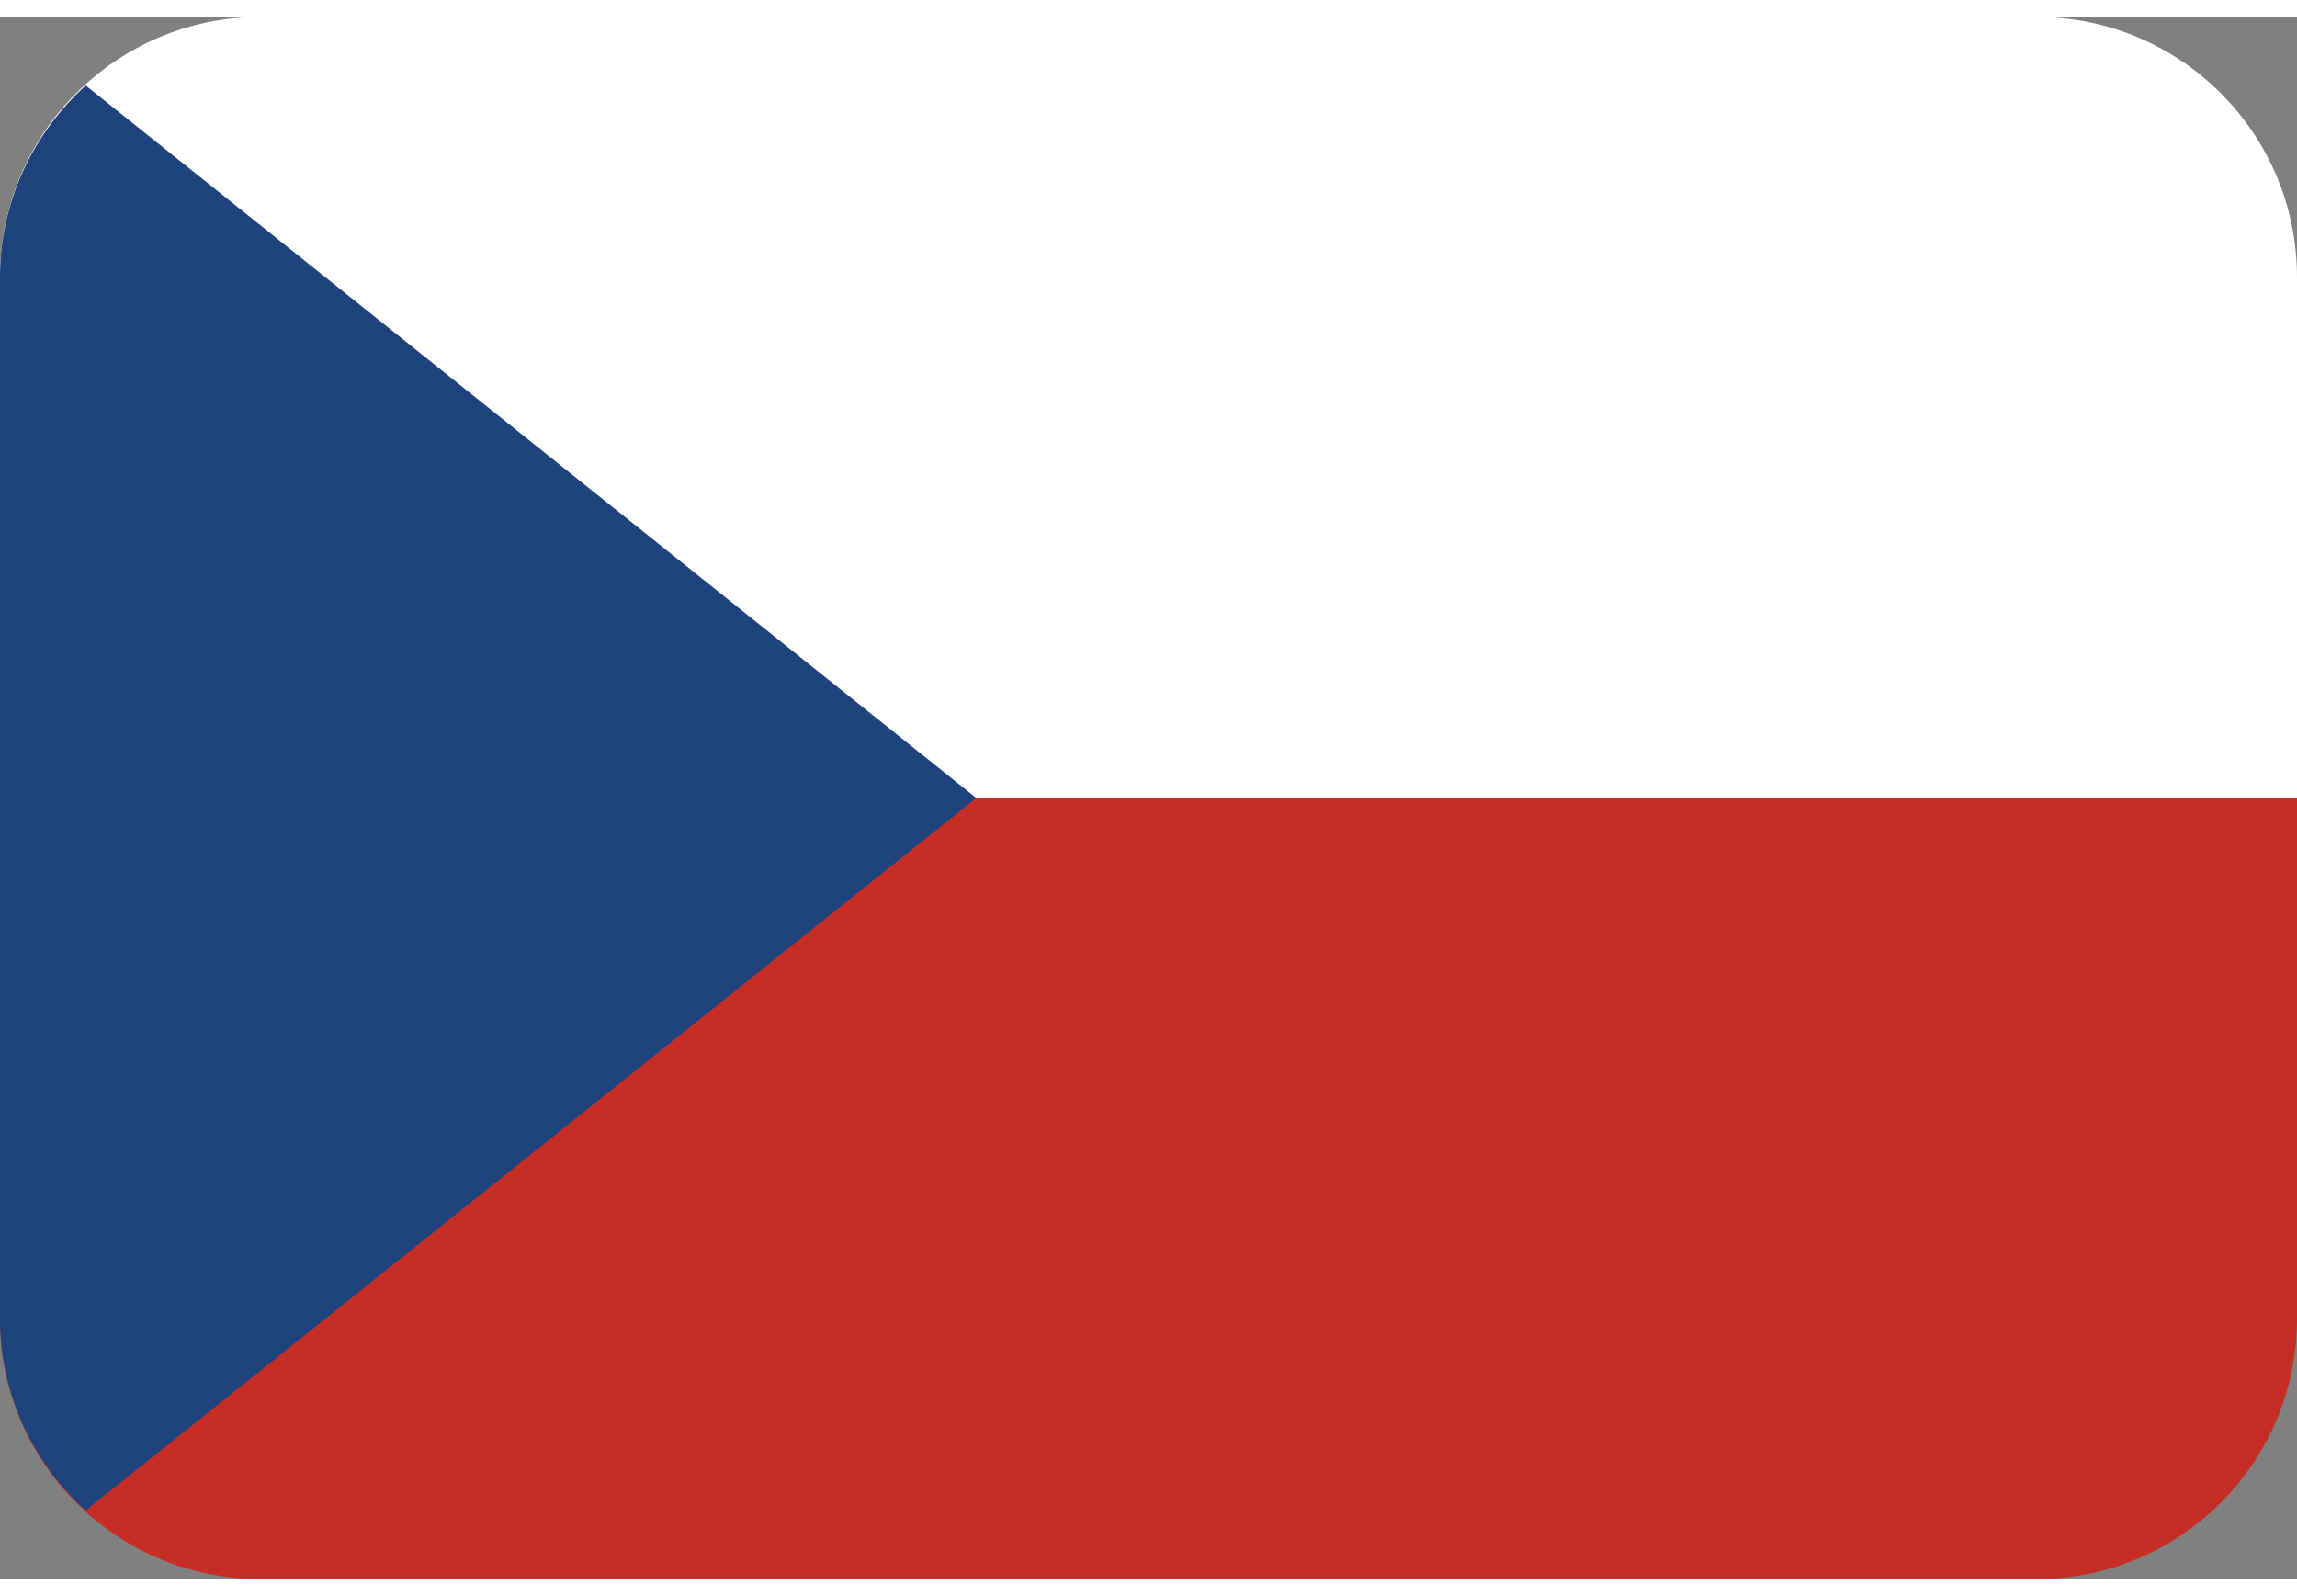
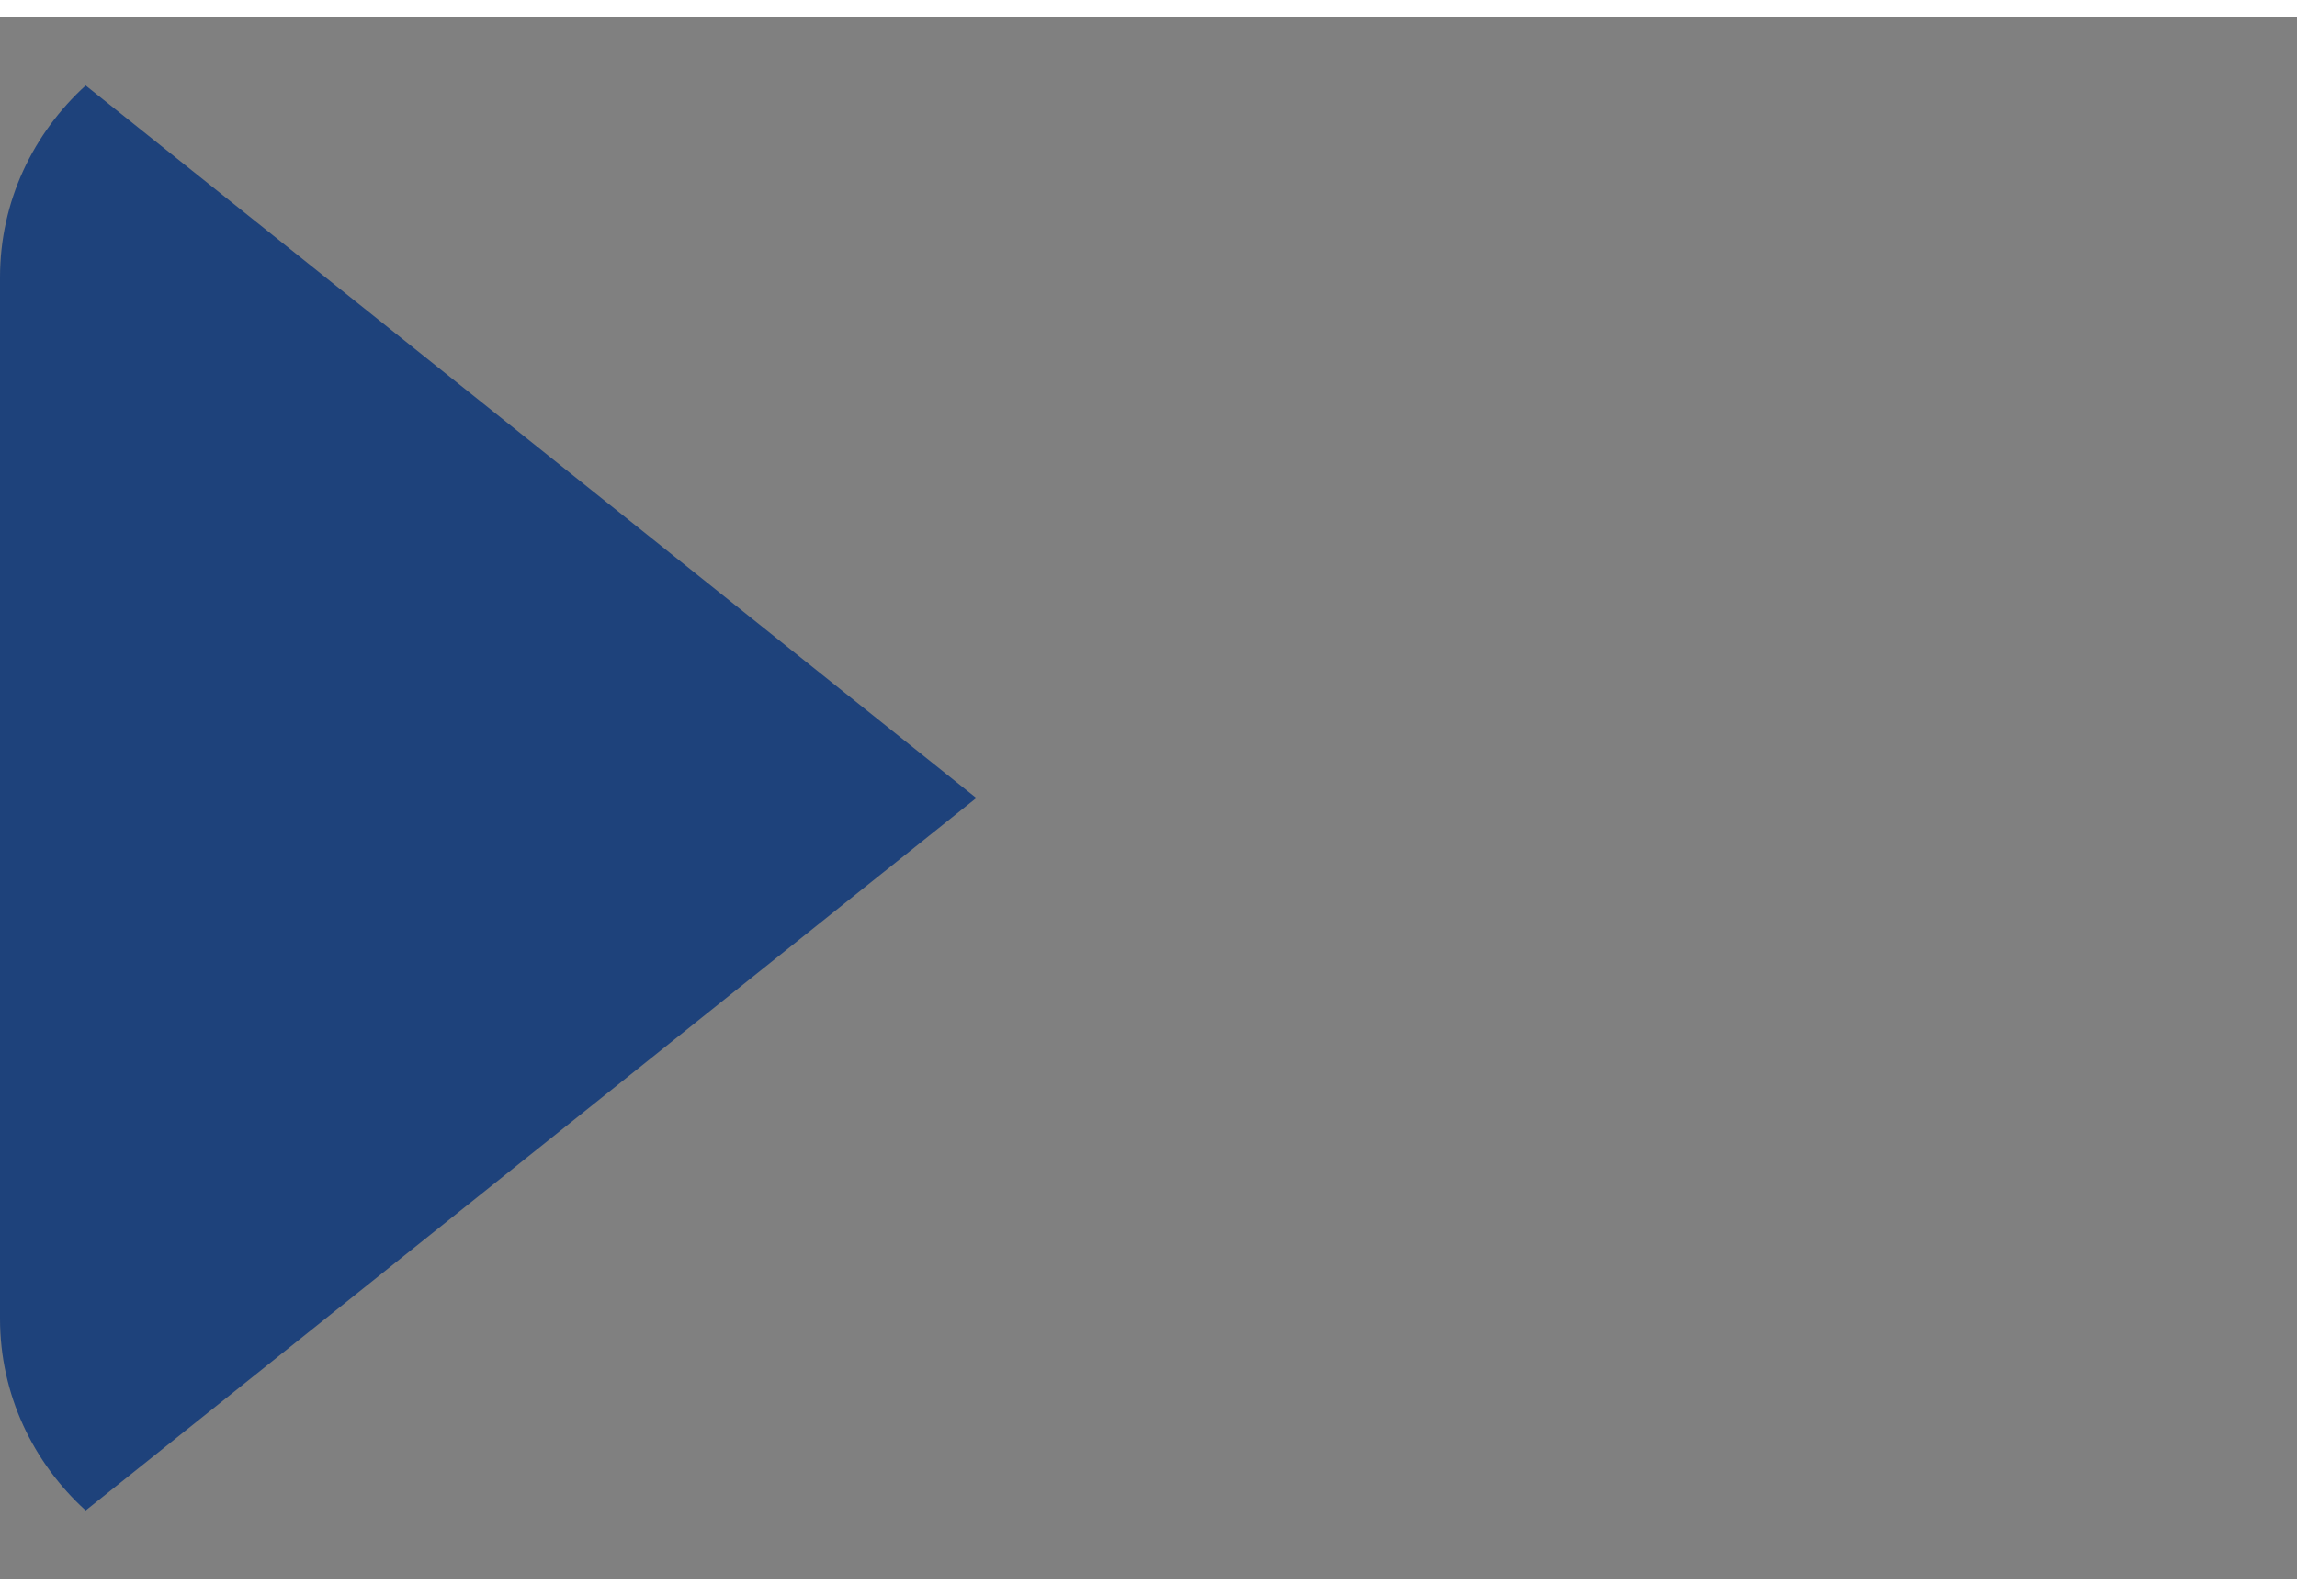
<svg xmlns="http://www.w3.org/2000/svg" version="1.1" id="Vrstva_1" x="0px" y="0px" width="23px" height="15.98px" viewBox="0 0 68.701 46.72" style="enable-background:new 0 0 68.701 46.72;" xml:space="preserve">
  <rect x="0" y="0" width="68.701" height="46.72" fill="#808080" stroke="none" />
  <style type="text/css">
    .st0{fill:#C62E25;}
    .st1{fill:#FFFFFF;}
    .st2{fill:#1E427B;}
</style>
-   <path class="st0" d="M0,38.933c0,4.3,3.486,7.787,7.787,7.787h53.127c4.3,0,7.787-3.486,7.787-7.787v-17.52H0V38.933z" />
-   <path class="st1" d="M60.914,0H7.787C3.486,0,0,3.486,0,7.787V23.36h68.701V7.787C68.701,3.486,65.214,0,60.914,0z" />
  <path class="st2" d="M2.562,44.67L29.2,23.36L2.562,2.05C0.999,3.475,0,5.507,0,7.787v31.146C0,41.215,0.999,43.247,2.562,44.67z" />
</svg>